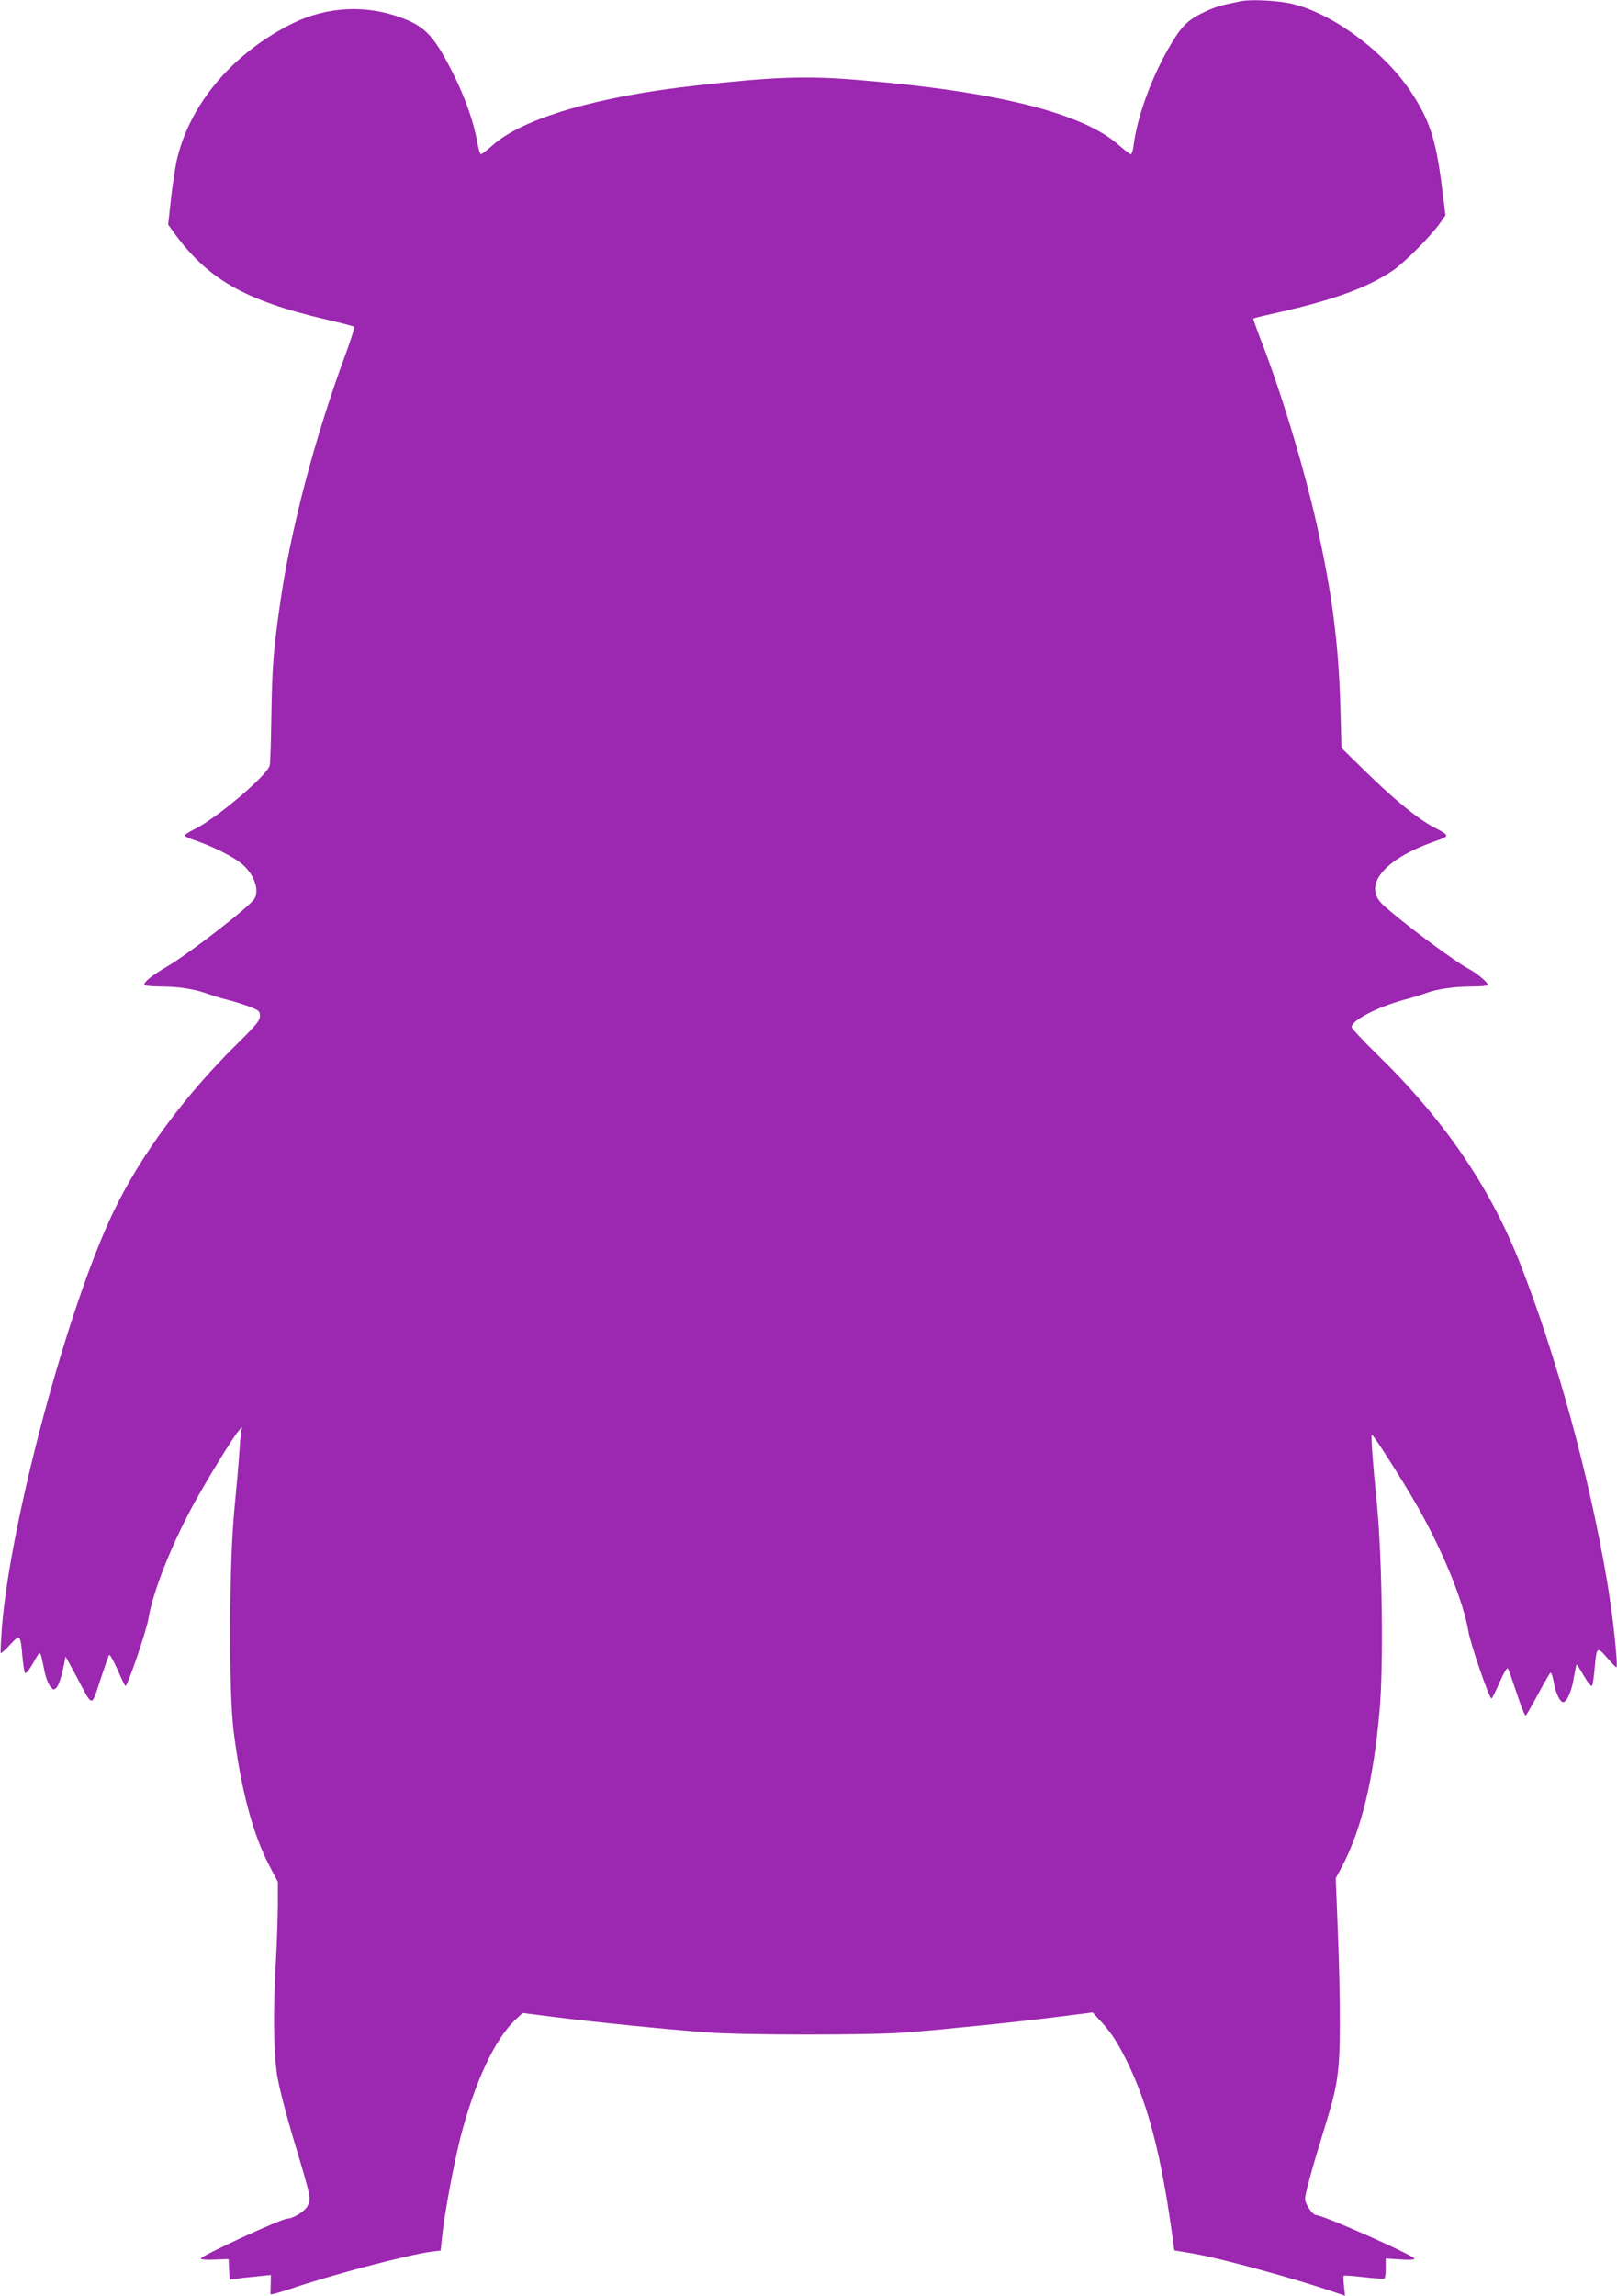
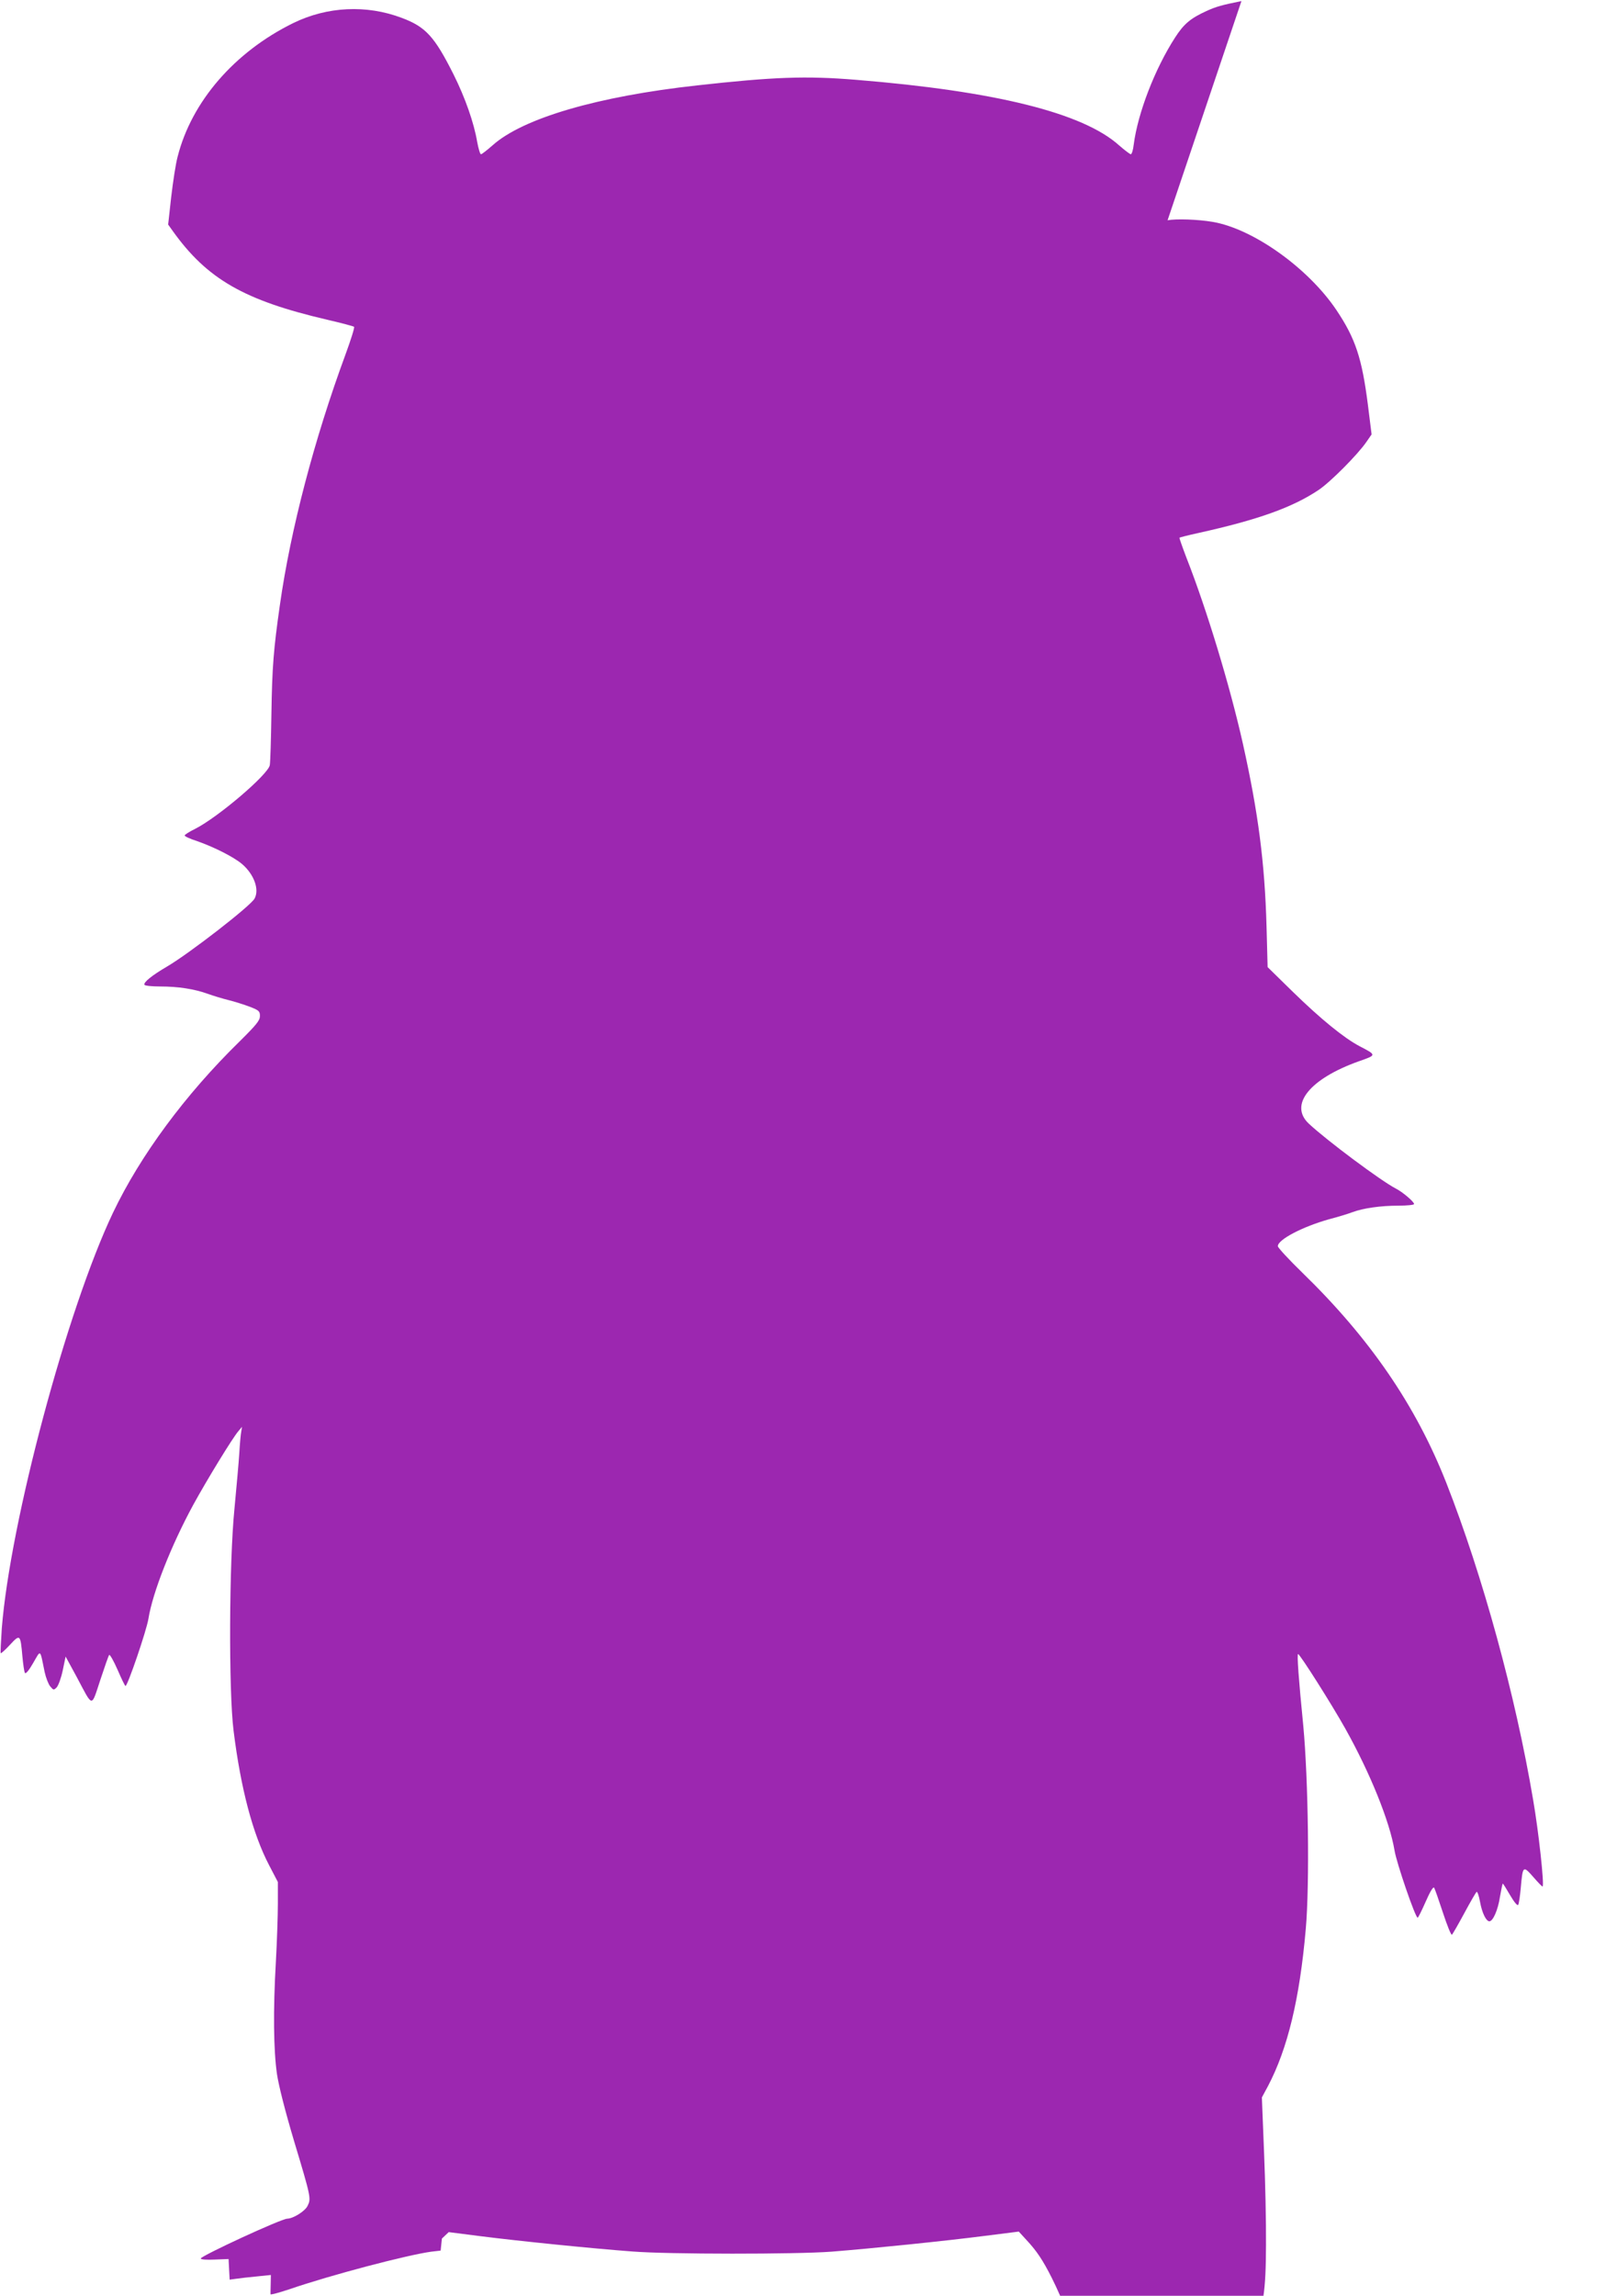
<svg xmlns="http://www.w3.org/2000/svg" version="1.0" width="902pt" height="1280pt" viewBox="0 0 902 1280" preserveAspectRatio="xMidYMid meet">
  <g transform="translate(0,1280) scale(0.1,-0.1)" fill="#9c27b0" stroke="none">
-     <path d="M6925 12794 c-108 -22 -139 -30 -194 -55 -90 -41 -127 -72 -176 -148 -113 -175 -208 -421 -231 -598 -3 -29 -11 -53 -16 -53 -5 0 -35 23 -66 50 -202 181 -691 302 -1467 365 -279 23 -462 16 -885 -31 -556 -61 -973 -183 -1142 -334 -31 -27 -60 -50 -65 -50 -5 0 -14 31 -21 68 -18 107 -67 247 -132 377 -106 211 -155 265 -288 315 -198 75 -417 64 -607 -29 -327 -161 -566 -437 -644 -744 -11 -40 -26 -141 -36 -225 l-17 -154 25 -35 c192 -269 399 -388 864 -496 78 -18 145 -36 148 -39 4 -4 -18 -73 -48 -155 -173 -469 -306 -974 -366 -1398 -35 -245 -43 -344 -47 -605 -2 -140 -6 -269 -9 -286 -9 -52 -288 -290 -416 -355 -33 -16 -59 -33 -59 -37 0 -5 30 -19 68 -31 97 -34 206 -89 253 -129 66 -57 97 -141 69 -192 -22 -41 -365 -307 -490 -380 -82 -48 -132 -88 -124 -101 3 -5 42 -9 87 -9 100 0 192 -14 266 -41 31 -11 83 -27 116 -35 33 -8 86 -25 118 -37 52 -20 57 -25 57 -52 0 -24 -19 -48 -112 -140 -305 -298 -555 -637 -707 -955 -257 -539 -574 -1725 -621 -2319 -5 -74 -8 -136 -6 -138 2 -3 26 19 52 47 56 60 58 59 69 -66 4 -43 10 -85 14 -91 4 -8 22 13 46 55 44 76 37 81 64 -50 7 -32 21 -68 31 -80 18 -22 20 -22 36 -6 9 9 25 52 34 95 l16 77 62 -114 c92 -173 80 -172 131 -18 24 73 46 136 50 141 4 4 25 -33 47 -83 21 -49 41 -90 44 -90 12 0 118 311 128 375 23 145 127 409 250 635 75 137 219 373 252 411 l20 24 -4 -25 c-3 -14 -8 -68 -11 -120 -3 -52 -16 -192 -27 -310 -30 -298 -33 -1017 -5 -1240 40 -322 107 -575 198 -749 l49 -94 0 -121 c0 -67 -5 -211 -11 -321 -16 -275 -13 -498 6 -629 10 -67 47 -211 95 -372 96 -319 96 -322 75 -364 -15 -29 -79 -69 -112 -70 -34 0 -483 -208 -483 -222 0 -6 33 -8 78 -6 l77 3 3 -58 3 -57 37 5 c20 3 72 9 115 13 l78 8 -1 -50 c-1 -28 -1 -54 -1 -58 1 -3 47 9 104 28 232 80 660 192 793 210 l52 6 7 67 c13 133 65 410 103 562 80 310 192 551 309 660 l38 36 180 -23 c213 -27 627 -69 845 -85 201 -16 911 -16 1110 -1 228 18 638 60 855 88 l190 24 43 -47 c58 -62 92 -114 140 -209 126 -250 202 -542 267 -1030 l6 -41 102 -17 c161 -28 574 -141 791 -216 l59 -20 -6 54 c-3 30 -4 56 -1 58 2 2 52 -1 111 -8 60 -7 111 -10 116 -7 4 2 7 28 7 58 l0 53 80 -5 c49 -4 80 -2 80 4 0 17 -509 243 -548 243 -20 0 -62 62 -62 90 0 29 39 171 115 417 67 217 78 293 79 548 1 121 -4 356 -11 521 l-12 302 34 63 c110 209 177 487 211 877 22 251 14 833 -14 1132 -26 262 -36 400 -29 400 10 0 188 -281 263 -415 139 -248 248 -518 275 -680 11 -69 116 -375 129 -375 3 0 23 40 45 90 24 55 42 85 47 77 4 -6 26 -69 49 -139 23 -70 45 -125 50 -123 4 3 35 57 69 120 34 63 65 117 69 119 4 3 13 -22 19 -56 11 -61 34 -108 52 -108 20 0 48 63 59 136 7 40 14 74 16 74 2 0 20 -29 41 -65 24 -41 41 -60 45 -53 4 7 10 49 14 92 11 127 13 128 70 63 27 -31 50 -55 52 -53 10 10 -22 305 -53 484 -98 580 -281 1249 -484 1766 -170 432 -427 807 -805 1174 -74 72 -135 138 -135 146 0 37 139 109 285 150 50 13 109 31 132 40 60 22 156 36 256 36 48 0 87 4 87 9 0 13 -65 68 -103 87 -81 42 -381 265 -484 361 -112 105 4 250 279 348 100 35 100 34 4 84 -87 46 -215 150 -372 303 l-141 138 -6 227 c-10 355 -46 633 -132 1019 -72 321 -201 747 -315 1037 -23 60 -40 110 -39 111 2 2 49 14 104 26 335 74 527 143 672 240 65 43 219 198 267 268 l29 42 -21 168 c-33 257 -69 367 -175 525 -157 234 -465 454 -691 492 -82 14 -203 18 -251 9z" />
+     <path d="M6925 12794 c-108 -22 -139 -30 -194 -55 -90 -41 -127 -72 -176 -148 -113 -175 -208 -421 -231 -598 -3 -29 -11 -53 -16 -53 -5 0 -35 23 -66 50 -202 181 -691 302 -1467 365 -279 23 -462 16 -885 -31 -556 -61 -973 -183 -1142 -334 -31 -27 -60 -50 -65 -50 -5 0 -14 31 -21 68 -18 107 -67 247 -132 377 -106 211 -155 265 -288 315 -198 75 -417 64 -607 -29 -327 -161 -566 -437 -644 -744 -11 -40 -26 -141 -36 -225 l-17 -154 25 -35 c192 -269 399 -388 864 -496 78 -18 145 -36 148 -39 4 -4 -18 -73 -48 -155 -173 -469 -306 -974 -366 -1398 -35 -245 -43 -344 -47 -605 -2 -140 -6 -269 -9 -286 -9 -52 -288 -290 -416 -355 -33 -16 -59 -33 -59 -37 0 -5 30 -19 68 -31 97 -34 206 -89 253 -129 66 -57 97 -141 69 -192 -22 -41 -365 -307 -490 -380 -82 -48 -132 -88 -124 -101 3 -5 42 -9 87 -9 100 0 192 -14 266 -41 31 -11 83 -27 116 -35 33 -8 86 -25 118 -37 52 -20 57 -25 57 -52 0 -24 -19 -48 -112 -140 -305 -298 -555 -637 -707 -955 -257 -539 -574 -1725 -621 -2319 -5 -74 -8 -136 -6 -138 2 -3 26 19 52 47 56 60 58 59 69 -66 4 -43 10 -85 14 -91 4 -8 22 13 46 55 44 76 37 81 64 -50 7 -32 21 -68 31 -80 18 -22 20 -22 36 -6 9 9 25 52 34 95 l16 77 62 -114 c92 -173 80 -172 131 -18 24 73 46 136 50 141 4 4 25 -33 47 -83 21 -49 41 -90 44 -90 12 0 118 311 128 375 23 145 127 409 250 635 75 137 219 373 252 411 l20 24 -4 -25 c-3 -14 -8 -68 -11 -120 -3 -52 -16 -192 -27 -310 -30 -298 -33 -1017 -5 -1240 40 -322 107 -575 198 -749 l49 -94 0 -121 c0 -67 -5 -211 -11 -321 -16 -275 -13 -498 6 -629 10 -67 47 -211 95 -372 96 -319 96 -322 75 -364 -15 -29 -79 -69 -112 -70 -34 0 -483 -208 -483 -222 0 -6 33 -8 78 -6 l77 3 3 -58 3 -57 37 5 c20 3 72 9 115 13 l78 8 -1 -50 c-1 -28 -1 -54 -1 -58 1 -3 47 9 104 28 232 80 660 192 793 210 l52 6 7 67 l38 36 180 -23 c213 -27 627 -69 845 -85 201 -16 911 -16 1110 -1 228 18 638 60 855 88 l190 24 43 -47 c58 -62 92 -114 140 -209 126 -250 202 -542 267 -1030 l6 -41 102 -17 c161 -28 574 -141 791 -216 l59 -20 -6 54 c-3 30 -4 56 -1 58 2 2 52 -1 111 -8 60 -7 111 -10 116 -7 4 2 7 28 7 58 l0 53 80 -5 c49 -4 80 -2 80 4 0 17 -509 243 -548 243 -20 0 -62 62 -62 90 0 29 39 171 115 417 67 217 78 293 79 548 1 121 -4 356 -11 521 l-12 302 34 63 c110 209 177 487 211 877 22 251 14 833 -14 1132 -26 262 -36 400 -29 400 10 0 188 -281 263 -415 139 -248 248 -518 275 -680 11 -69 116 -375 129 -375 3 0 23 40 45 90 24 55 42 85 47 77 4 -6 26 -69 49 -139 23 -70 45 -125 50 -123 4 3 35 57 69 120 34 63 65 117 69 119 4 3 13 -22 19 -56 11 -61 34 -108 52 -108 20 0 48 63 59 136 7 40 14 74 16 74 2 0 20 -29 41 -65 24 -41 41 -60 45 -53 4 7 10 49 14 92 11 127 13 128 70 63 27 -31 50 -55 52 -53 10 10 -22 305 -53 484 -98 580 -281 1249 -484 1766 -170 432 -427 807 -805 1174 -74 72 -135 138 -135 146 0 37 139 109 285 150 50 13 109 31 132 40 60 22 156 36 256 36 48 0 87 4 87 9 0 13 -65 68 -103 87 -81 42 -381 265 -484 361 -112 105 4 250 279 348 100 35 100 34 4 84 -87 46 -215 150 -372 303 l-141 138 -6 227 c-10 355 -46 633 -132 1019 -72 321 -201 747 -315 1037 -23 60 -40 110 -39 111 2 2 49 14 104 26 335 74 527 143 672 240 65 43 219 198 267 268 l29 42 -21 168 c-33 257 -69 367 -175 525 -157 234 -465 454 -691 492 -82 14 -203 18 -251 9z" />
  </g>
</svg>